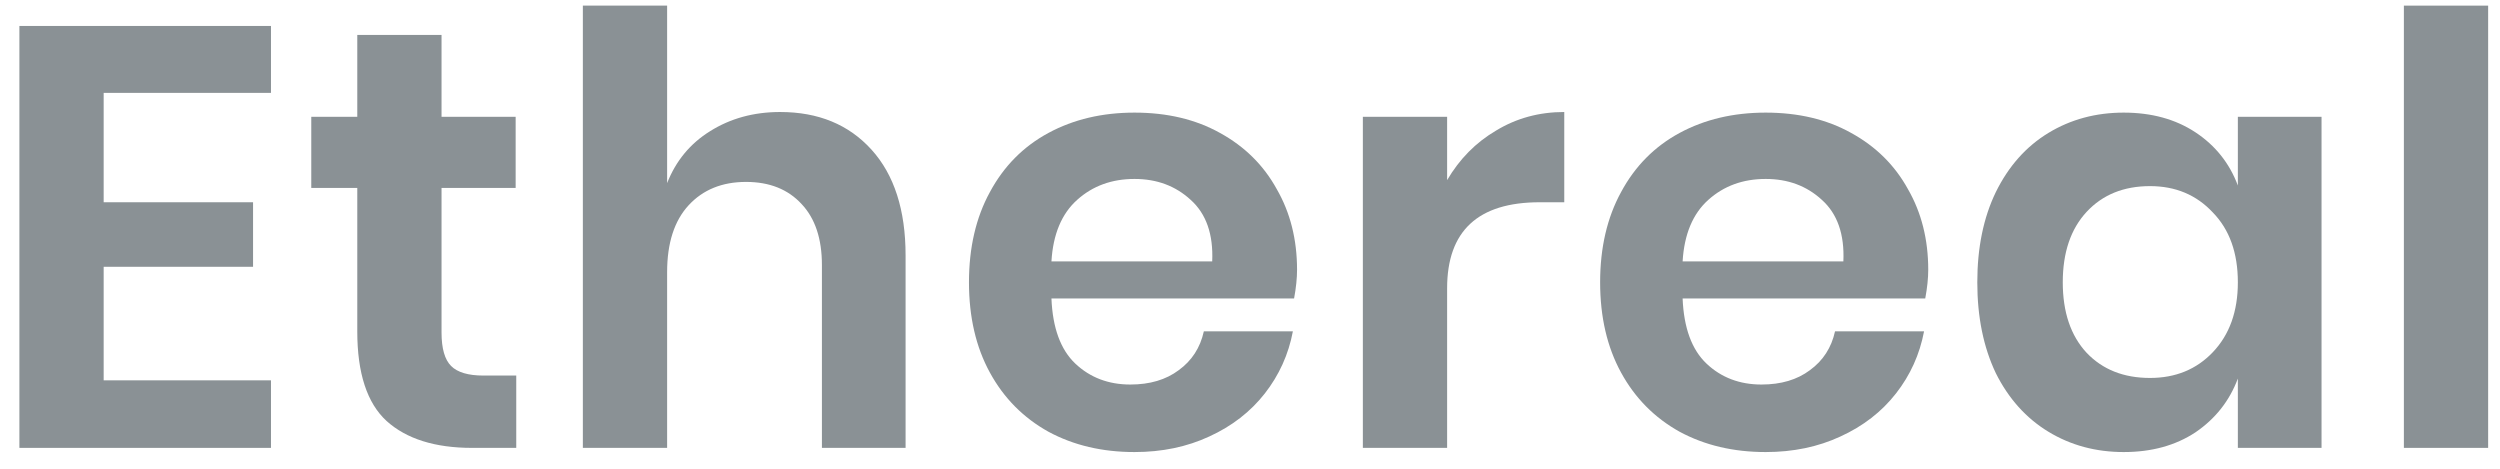
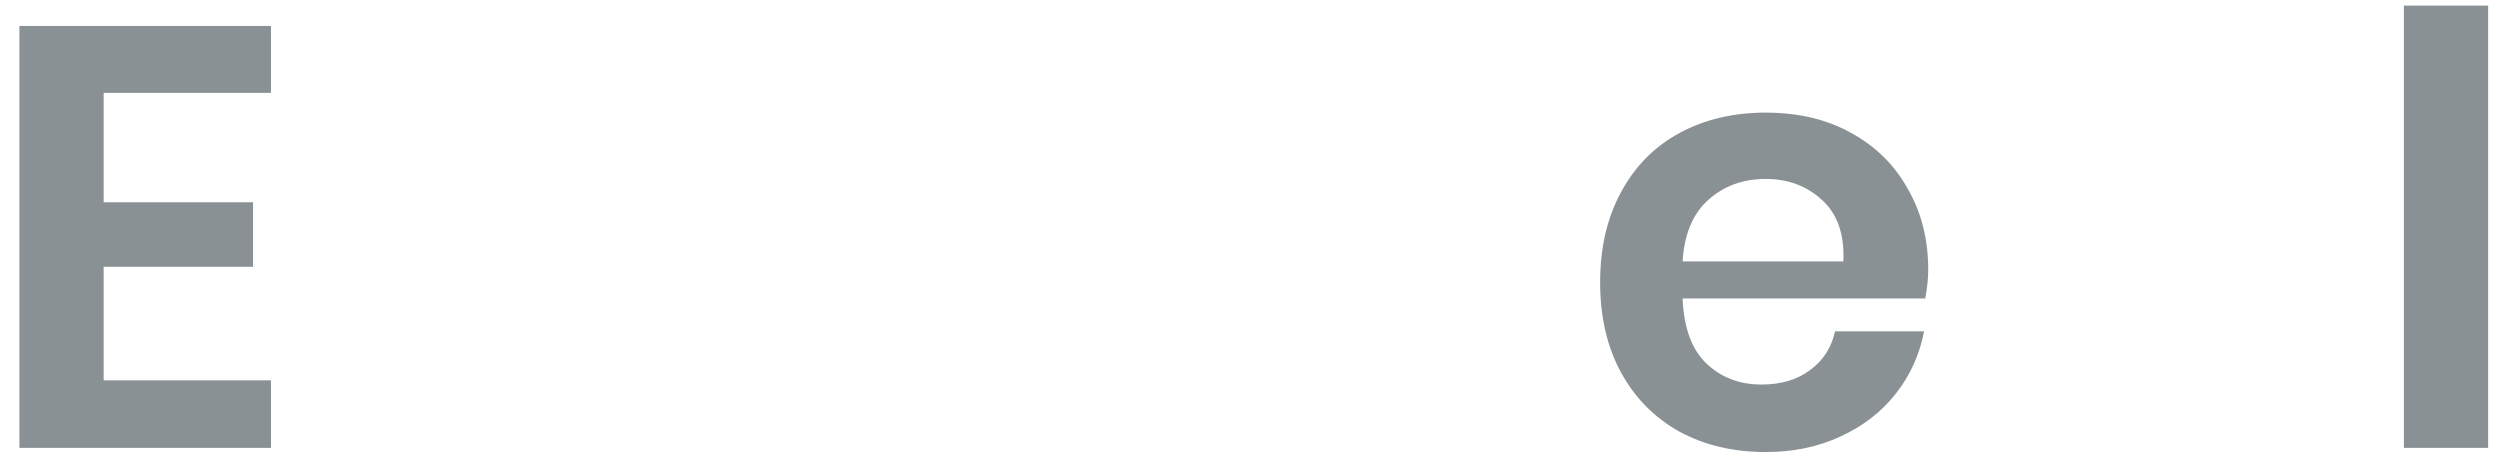
<svg xmlns="http://www.w3.org/2000/svg" width="112" height="21" viewBox="0 0 112 21" fill="none">
  <path d="M4.644 4.161V9.061H11.337V11.952H4.644V17.039H12.14V20.065H0.869V1.163H12.14V4.161H4.644Z" fill="#8A9195" />
-   <path d="M23.128 16.825V20.065H21.147C19.487 20.065 18.21 19.663 17.318 18.86C16.444 18.057 16.006 16.718 16.006 14.844V8.418H13.945V5.232H16.006V1.564H19.781V5.232H23.101V8.418H19.781V14.897C19.781 15.611 19.924 16.111 20.21 16.397C20.495 16.682 20.977 16.825 21.655 16.825H23.128Z" fill="#8A9195" />
-   <path d="M34.948 5.018C36.661 5.018 38.026 5.58 39.044 6.705C40.061 7.829 40.57 9.409 40.57 11.444V20.065H36.822V11.872C36.822 10.694 36.518 9.784 35.911 9.141C35.304 8.481 34.475 8.15 33.422 8.15C32.35 8.15 31.494 8.499 30.851 9.195C30.209 9.891 29.887 10.89 29.887 12.193V20.065H26.112V0.252H29.887V8.204C30.28 7.204 30.923 6.428 31.815 5.875C32.725 5.304 33.77 5.018 34.948 5.018Z" fill="#8A9195" />
-   <path d="M58.108 12.086C58.108 12.461 58.064 12.889 57.975 13.371H47.105C47.158 14.692 47.515 15.665 48.175 16.29C48.836 16.914 49.657 17.227 50.639 17.227C51.513 17.227 52.236 17.013 52.807 16.584C53.396 16.156 53.771 15.576 53.932 14.844H57.921C57.725 15.879 57.305 16.807 56.663 17.628C56.02 18.449 55.19 19.092 54.173 19.556C53.173 20.02 52.058 20.252 50.826 20.252C49.38 20.252 48.095 19.949 46.971 19.342C45.846 18.717 44.971 17.834 44.347 16.691C43.722 15.549 43.41 14.201 43.41 12.648C43.41 11.096 43.722 9.748 44.347 8.606C44.971 7.445 45.846 6.562 46.971 5.955C48.095 5.348 49.38 5.045 50.826 5.045C52.29 5.045 53.566 5.348 54.655 5.955C55.761 6.562 56.609 7.401 57.198 8.472C57.805 9.525 58.108 10.73 58.108 12.086ZM54.307 11.711C54.36 10.498 54.039 9.578 53.343 8.954C52.664 8.329 51.826 8.017 50.826 8.017C49.809 8.017 48.952 8.329 48.256 8.954C47.56 9.578 47.176 10.498 47.105 11.711H54.307Z" fill="#8A9195" />
-   <path d="M64.831 8.07C65.385 7.124 66.116 6.383 67.027 5.848C67.937 5.295 68.954 5.018 70.079 5.018V9.061H68.981C66.215 9.061 64.831 10.346 64.831 12.916V20.065H61.056V5.232H64.831V8.07Z" fill="#8A9195" />
  <path d="M86.385 12.086C86.385 12.461 86.341 12.889 86.251 13.371H75.381C75.435 14.692 75.792 15.665 76.452 16.29C77.112 16.914 77.934 17.227 78.915 17.227C79.79 17.227 80.513 17.013 81.084 16.584C81.673 16.156 82.048 15.576 82.209 14.844H86.198C86.001 15.879 85.582 16.807 84.939 17.628C84.297 18.449 83.467 19.092 82.449 19.556C81.45 20.02 80.334 20.252 79.103 20.252C77.657 20.252 76.372 19.949 75.247 19.342C74.123 18.717 73.248 17.834 72.624 16.691C71.999 15.549 71.686 14.201 71.686 12.648C71.686 11.096 71.999 9.748 72.624 8.606C73.248 7.445 74.123 6.562 75.247 5.955C76.372 5.348 77.657 5.045 79.103 5.045C80.566 5.045 81.843 5.348 82.931 5.955C84.038 6.562 84.886 7.401 85.475 8.472C86.082 9.525 86.385 10.73 86.385 12.086ZM82.583 11.711C82.637 10.498 82.316 9.578 81.62 8.954C80.941 8.329 80.102 8.017 79.103 8.017C78.085 8.017 77.229 8.329 76.532 8.954C75.836 9.578 75.453 10.498 75.381 11.711H82.583Z" fill="#8A9195" />
-   <path d="M95.143 5.045C96.392 5.045 97.463 5.339 98.356 5.928C99.248 6.517 99.882 7.312 100.256 8.311V5.232H104.005V20.065H100.256V16.959C99.882 17.959 99.248 18.762 98.356 19.369C97.463 19.958 96.392 20.252 95.143 20.252C93.893 20.252 92.769 19.949 91.769 19.342C90.77 18.735 89.984 17.86 89.413 16.718C88.86 15.558 88.583 14.201 88.583 12.648C88.583 11.096 88.86 9.748 89.413 8.606C89.984 7.445 90.77 6.562 91.769 5.955C92.769 5.348 93.893 5.045 95.143 5.045ZM96.321 8.338C95.143 8.338 94.197 8.722 93.483 9.489C92.769 10.257 92.412 11.31 92.412 12.648C92.412 13.987 92.769 15.04 93.483 15.808C94.197 16.557 95.143 16.932 96.321 16.932C97.463 16.932 98.4 16.549 99.132 15.781C99.882 14.996 100.256 13.951 100.256 12.648C100.256 11.328 99.882 10.283 99.132 9.516C98.4 8.731 97.463 8.338 96.321 8.338Z" fill="#8A9195" />
  <path d="M111.469 0.252V20.065H107.694V0.252H111.469Z" fill="#8A9195" />
</svg>